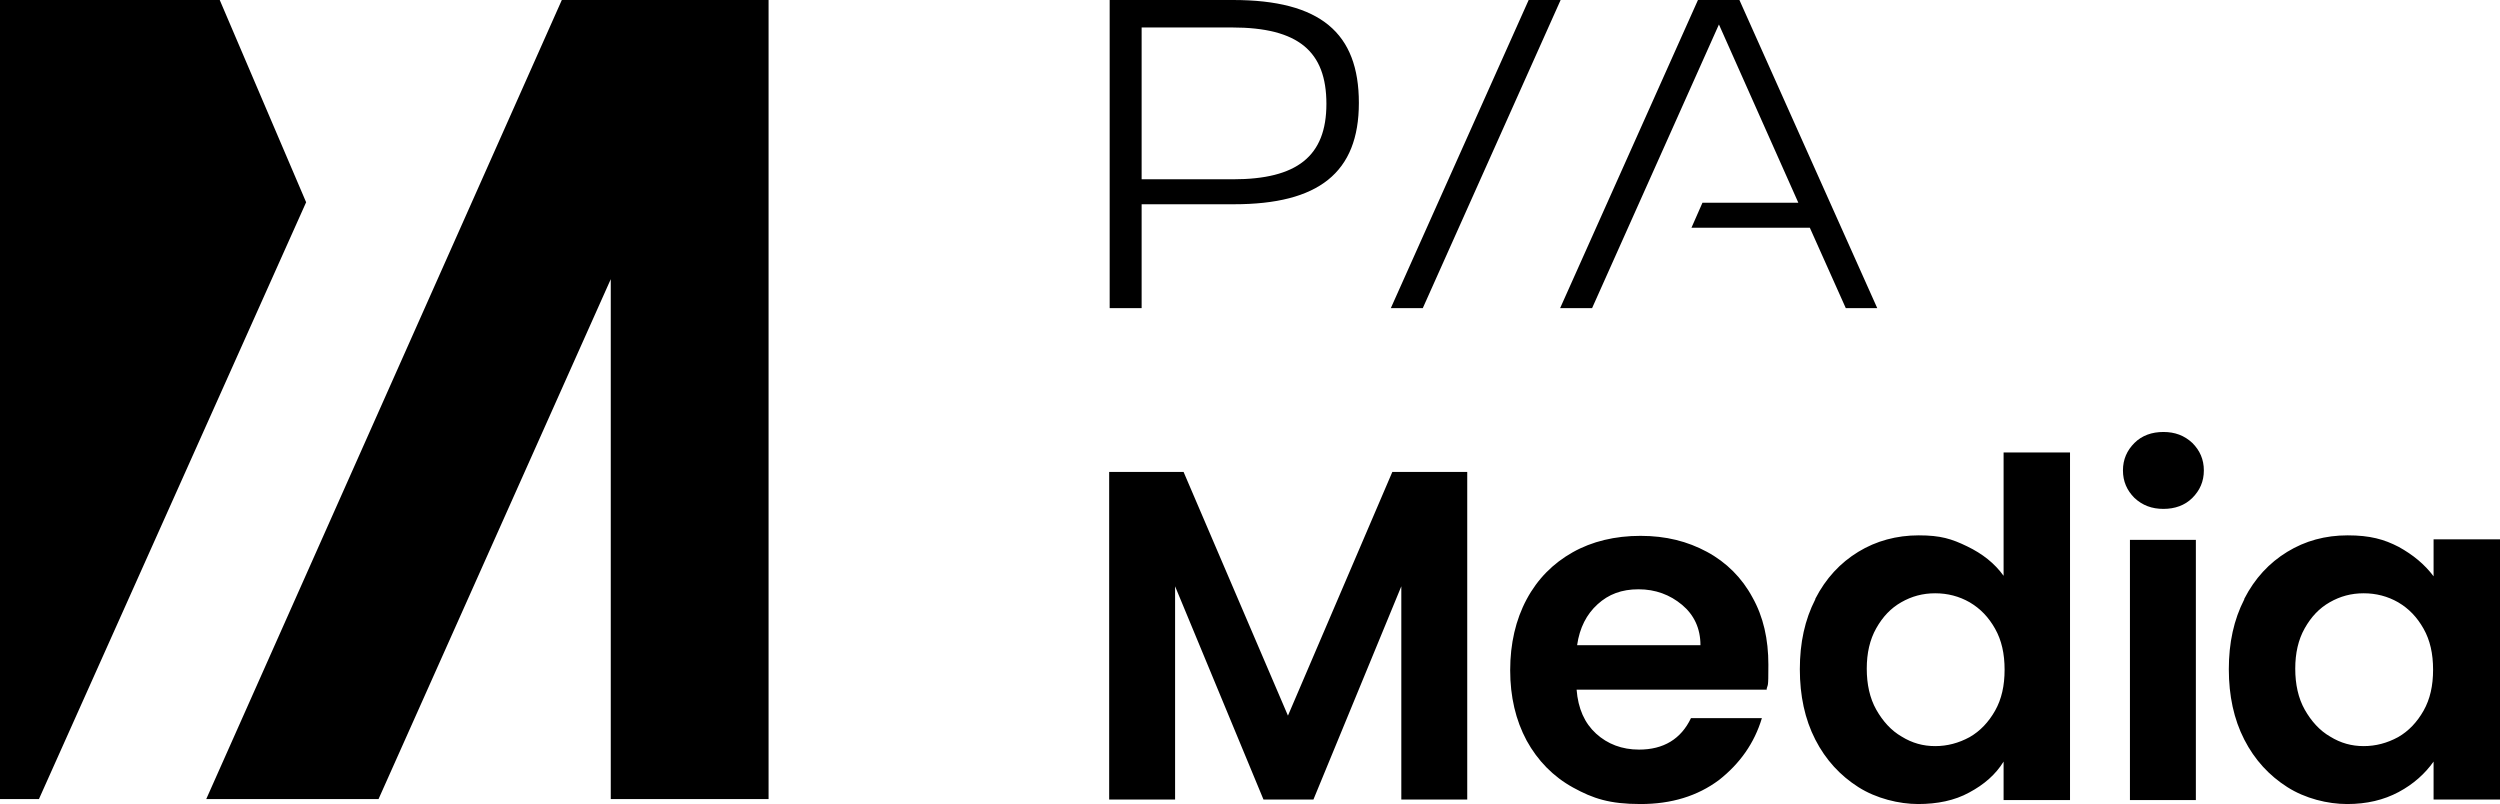
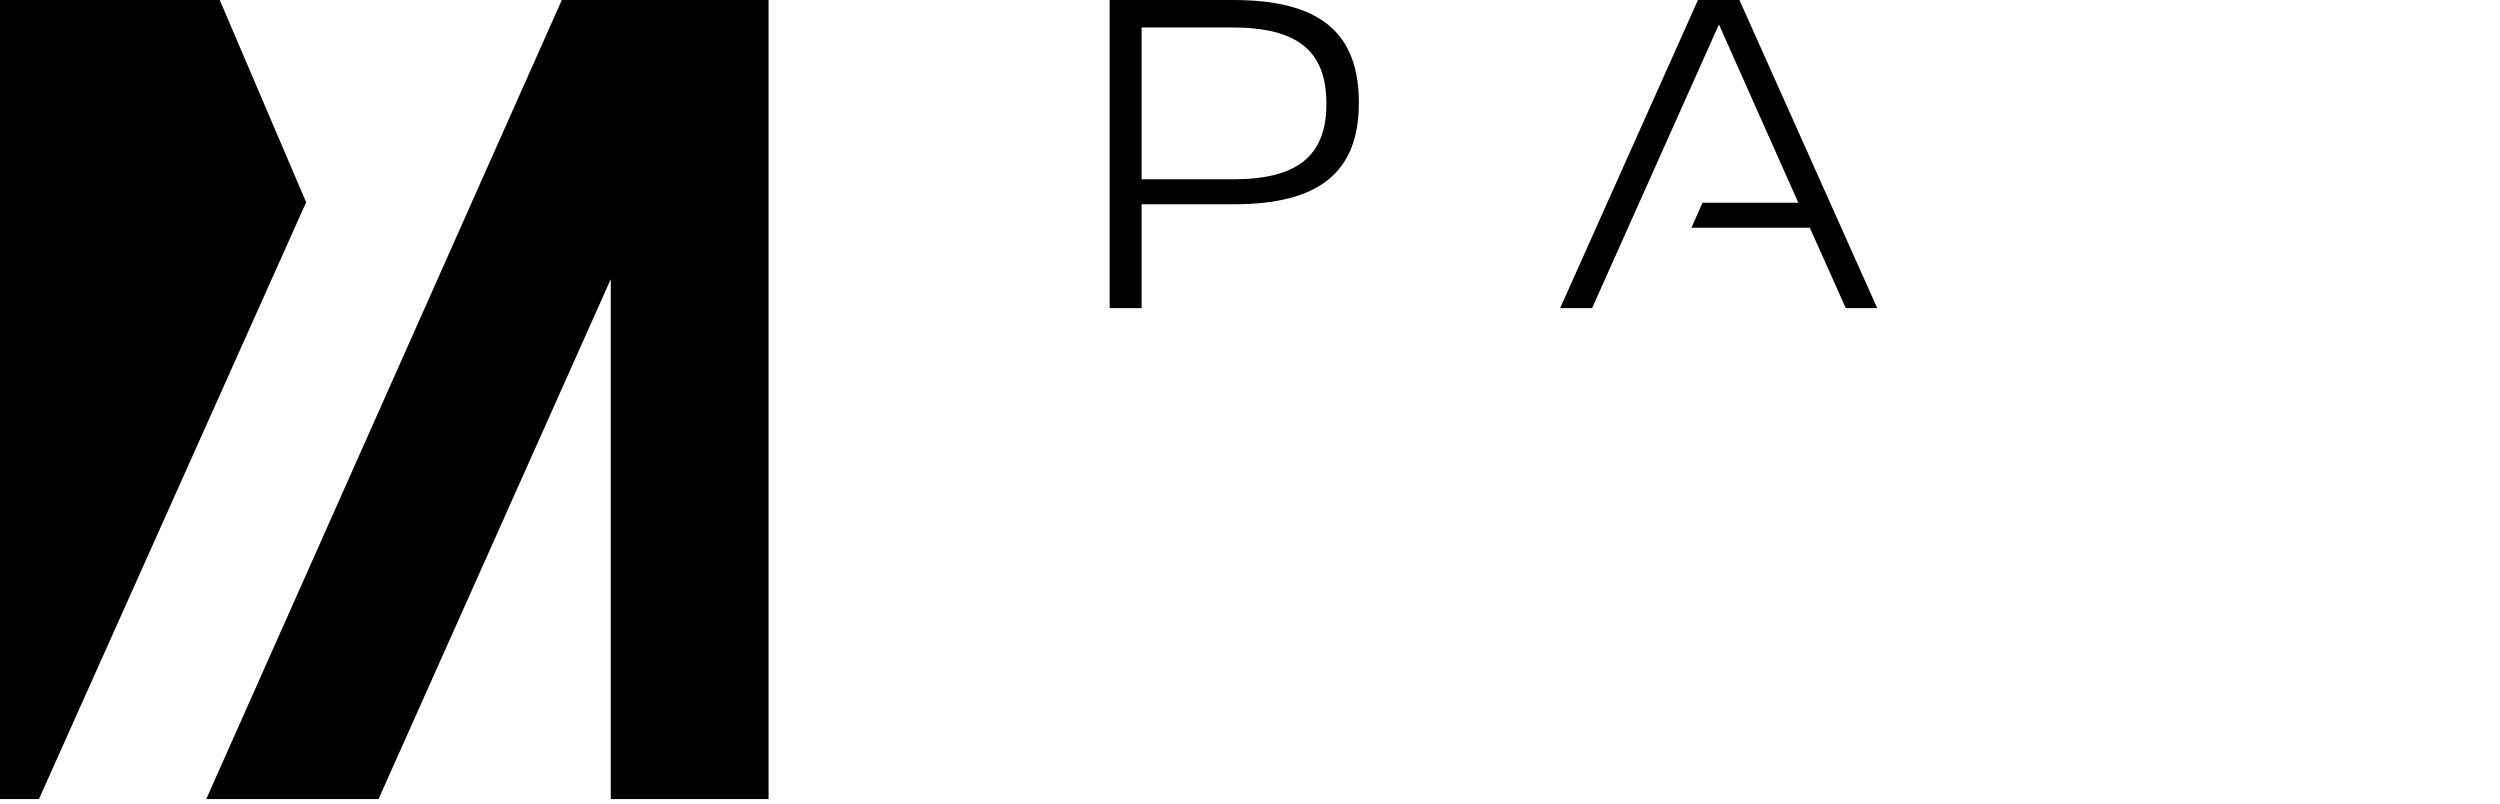
<svg xmlns="http://www.w3.org/2000/svg" data-name="PIAM_x5F__x23_000000" viewBox="0 0 500.6 161">
  <g data-name="Ebene_2">
-     <path d="M293.8 94.5v65.6h-13.2v-42.7L263 160.1h-10l-17.7-42.7v42.7h-13.2V94.5H237l20.9 48.8 20.9-48.8h15ZM353.8 138.1h-38.1c.3 3.8 1.6 6.7 3.9 8.8s5.2 3.2 8.6 3.2c4.9 0 8.4-2.1 10.4-6.3h14.2c-1.5 5-4.4 9.1-8.6 12.4-4.3 3.2-9.5 4.8-15.7 4.8s-9.5-1.1-13.5-3.3-7.1-5.4-9.3-9.4c-2.2-4.1-3.3-8.8-3.3-14.1s1.1-10.1 3.3-14.2c2.2-4.1 5.3-7.2 9.2-9.4s8.5-3.3 13.6-3.3 9.4 1.1 13.3 3.2c3.9 2.1 7 5.2 9.1 9.1 2.2 3.9 3.2 8.4 3.2 13.5s-.1 3.6-.4 5.1l.1-.1Zm-13.3-8.9c0-3.4-1.3-6.1-3.7-8.1-2.4-2-5.3-3.1-8.7-3.1s-6 1-8.2 3-3.6 4.7-4.1 8.2h24.7ZM363.5 119.9c2.1-4.1 5-7.2 8.6-9.4s7.7-3.3 12.1-3.3 6.6.7 9.7 2.2 5.5 3.4 7.3 5.9V90.6h13.3v69.6h-13.3v-7.7c-1.6 2.6-3.9 4.6-6.9 6.2-2.9 1.6-6.4 2.3-10.2 2.3s-8.4-1.1-12-3.4c-3.6-2.3-6.5-5.4-8.6-9.5s-3.1-8.8-3.1-14.1 1-9.9 3.1-14v-.1Zm36 6c-1.3-2.3-2.9-4-5.1-5.3-2.1-1.2-4.4-1.8-6.9-1.8s-4.7.6-6.8 1.8c-2.1 1.2-3.7 2.9-5 5.2s-1.9 5-1.9 8.1.6 5.9 1.9 8.2 3 4.2 5.1 5.4c2.1 1.3 4.3 1.9 6.7 1.9s4.7-.6 6.9-1.8c2.1-1.2 3.8-3 5.1-5.3 1.3-2.3 1.9-5 1.9-8.2s-.6-5.9-1.9-8.2ZM427.4 99.7c-1.5-1.5-2.3-3.3-2.3-5.5s.8-4 2.3-5.5 3.5-2.2 5.8-2.2 4.2.7 5.8 2.2c1.5 1.5 2.3 3.3 2.3 5.5s-.8 4-2.3 5.5-3.5 2.2-5.8 2.2-4.2-.7-5.8-2.2Zm12.3 8.4v52.1h-13.2v-52.1h13.2ZM449.4 119.9c2.1-4.1 5-7.2 8.6-9.4s7.6-3.3 12.1-3.3 7.3.8 10.2 2.3c2.9 1.6 5.2 3.5 7 5.9V108h13.3v52.1h-13.3v-7.6c-1.7 2.4-4 4.5-7 6.1s-6.4 2.4-10.3 2.4-8.4-1.1-12-3.4-6.5-5.4-8.6-9.5-3.1-8.8-3.1-14.1 1-9.9 3.1-14v-.1Zm35.9 6c-1.3-2.3-2.9-4-5.1-5.3-2.1-1.2-4.4-1.8-6.9-1.8s-4.7.6-6.8 1.8c-2.1 1.2-3.7 2.9-5 5.2s-1.9 5-1.9 8.1.6 5.9 1.9 8.2 3 4.2 5.1 5.4c2.1 1.3 4.3 1.9 6.7 1.9s4.7-.6 6.9-1.8c2.1-1.2 3.8-3 5.1-5.3 1.3-2.3 1.9-5 1.9-8.2s-.6-5.9-1.9-8.2Z" />
    <g data-name="Layout">
      <g data-name="PIA_home_xxl-1440-.container-xl-32px">
        <g data-name="ic_Logo">
          <path d="M246.8 35.9h-18.2V5.5h18.1c13.3 0 18.9 4.8 18.9 15.3s-5.9 15.1-18.7 15.1h-.1Zm.1-35.9h-24.7v61.7h6.4V40.9h18.5c16.9 0 25-6.3 25-20.3S264.4 0 246.9 0Z" data-name="Fill-1" style="fill-rule:evenodd" />
-           <path d="m306.1 0-27.6 61.7h6.4L312.5 0h-6.4" data-name="Fill-2" style="fill-rule:evenodd" />
          <path d="M375.9 61.7 348.3 0H340l-27.6 61.7h6.4l25.4-56.8 15.9 35.7h-19.2l-2.2 5h23.7l7.2 16.1h6.3" data-name="Fill-3" style="fill-rule:evenodd" />
        </g>
      </g>
    </g>
    <path d="M0 0h44l17.3 40.5L7.8 160H0V0zM41.3 160 112.5 0h41.4v160h-31.6V55.9L75.8 160H41.3z" style="fill-rule:evenodd" />
  </g>
</svg>